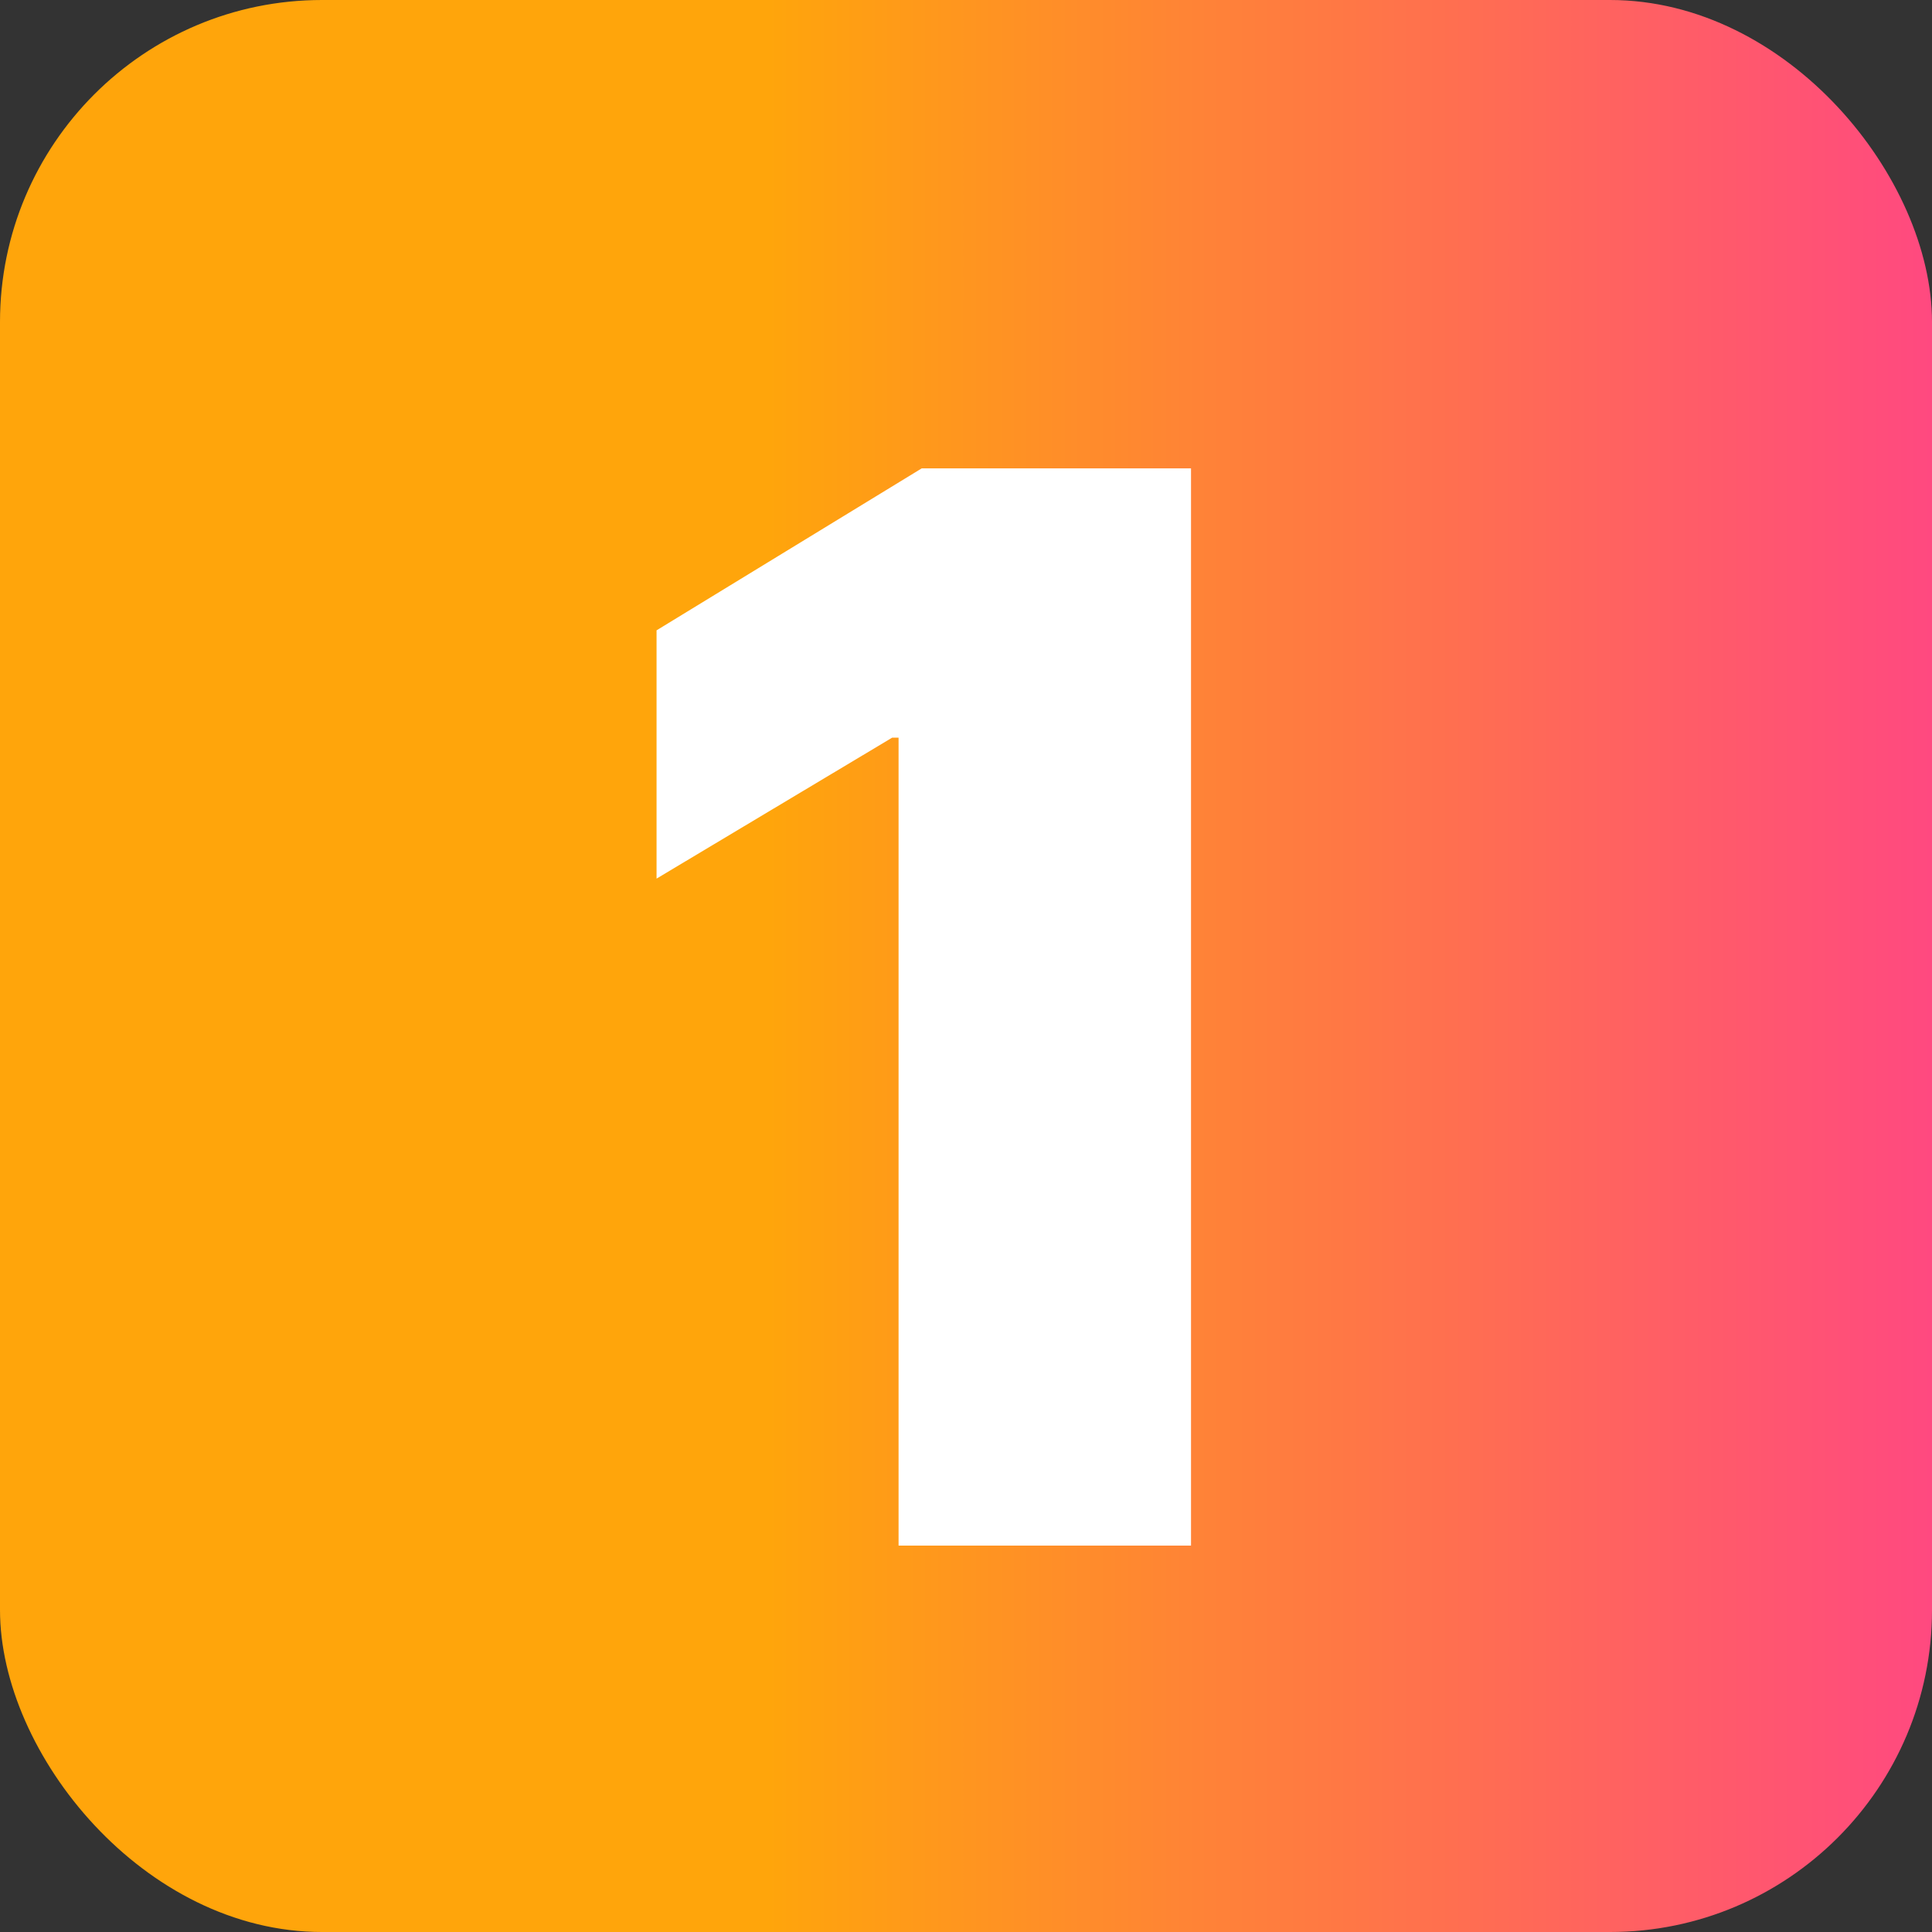
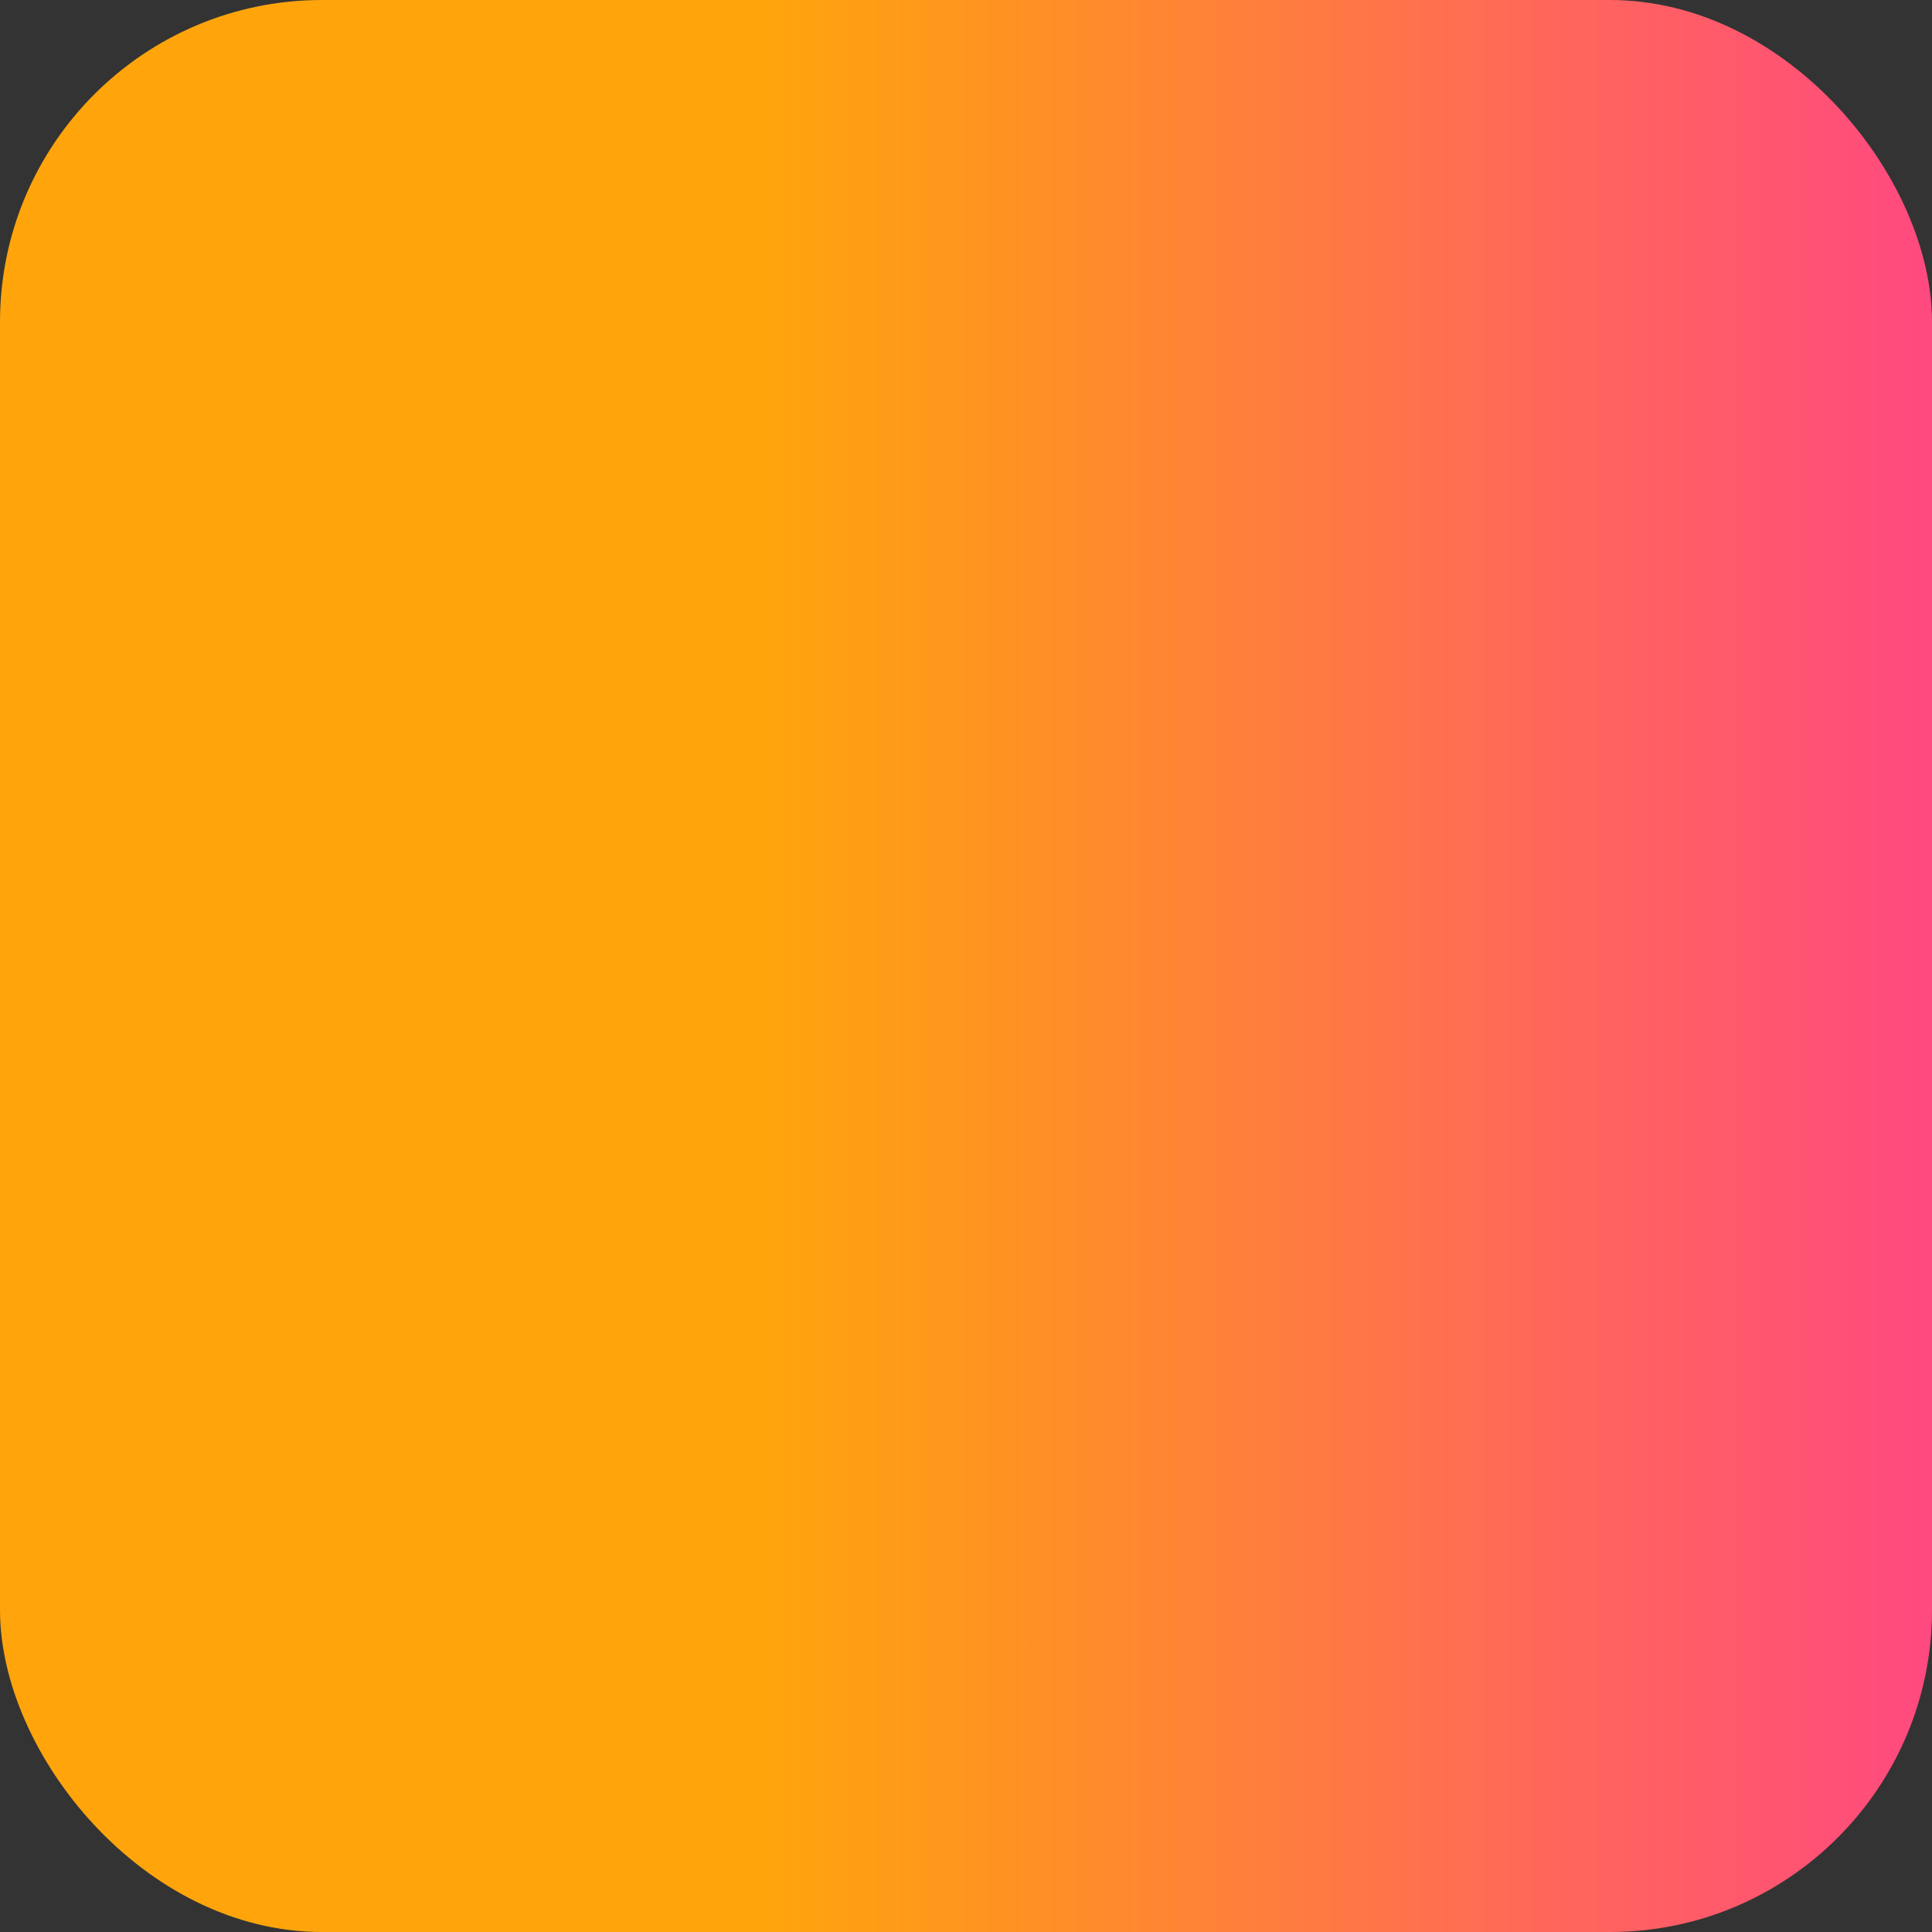
<svg xmlns="http://www.w3.org/2000/svg" width="30" height="30" viewBox="0 0 30 30" fill="none">
  <rect x="0" y="0" width="30" height="30" fill="#333333" stroke="none" />
  <rect width="30" height="30" rx="5" fill="url(#paint0_linear_7274_2042)" />
-   <path d="M18.494 7.273V24H13.953V11.454H13.854L10.195 13.643V9.788L14.312 7.273H18.494Z" fill="white" />
  <defs>
    <linearGradient id="paint0_linear_7274_2042" x1="0" y1="15" x2="30" y2="15" gradientUnits="userSpaceOnUse">
      <stop offset="0.397" stop-color="#FFA50B" />
      <stop offset="1" stop-color="#FF4980" />
    </linearGradient>
  </defs>
</svg>